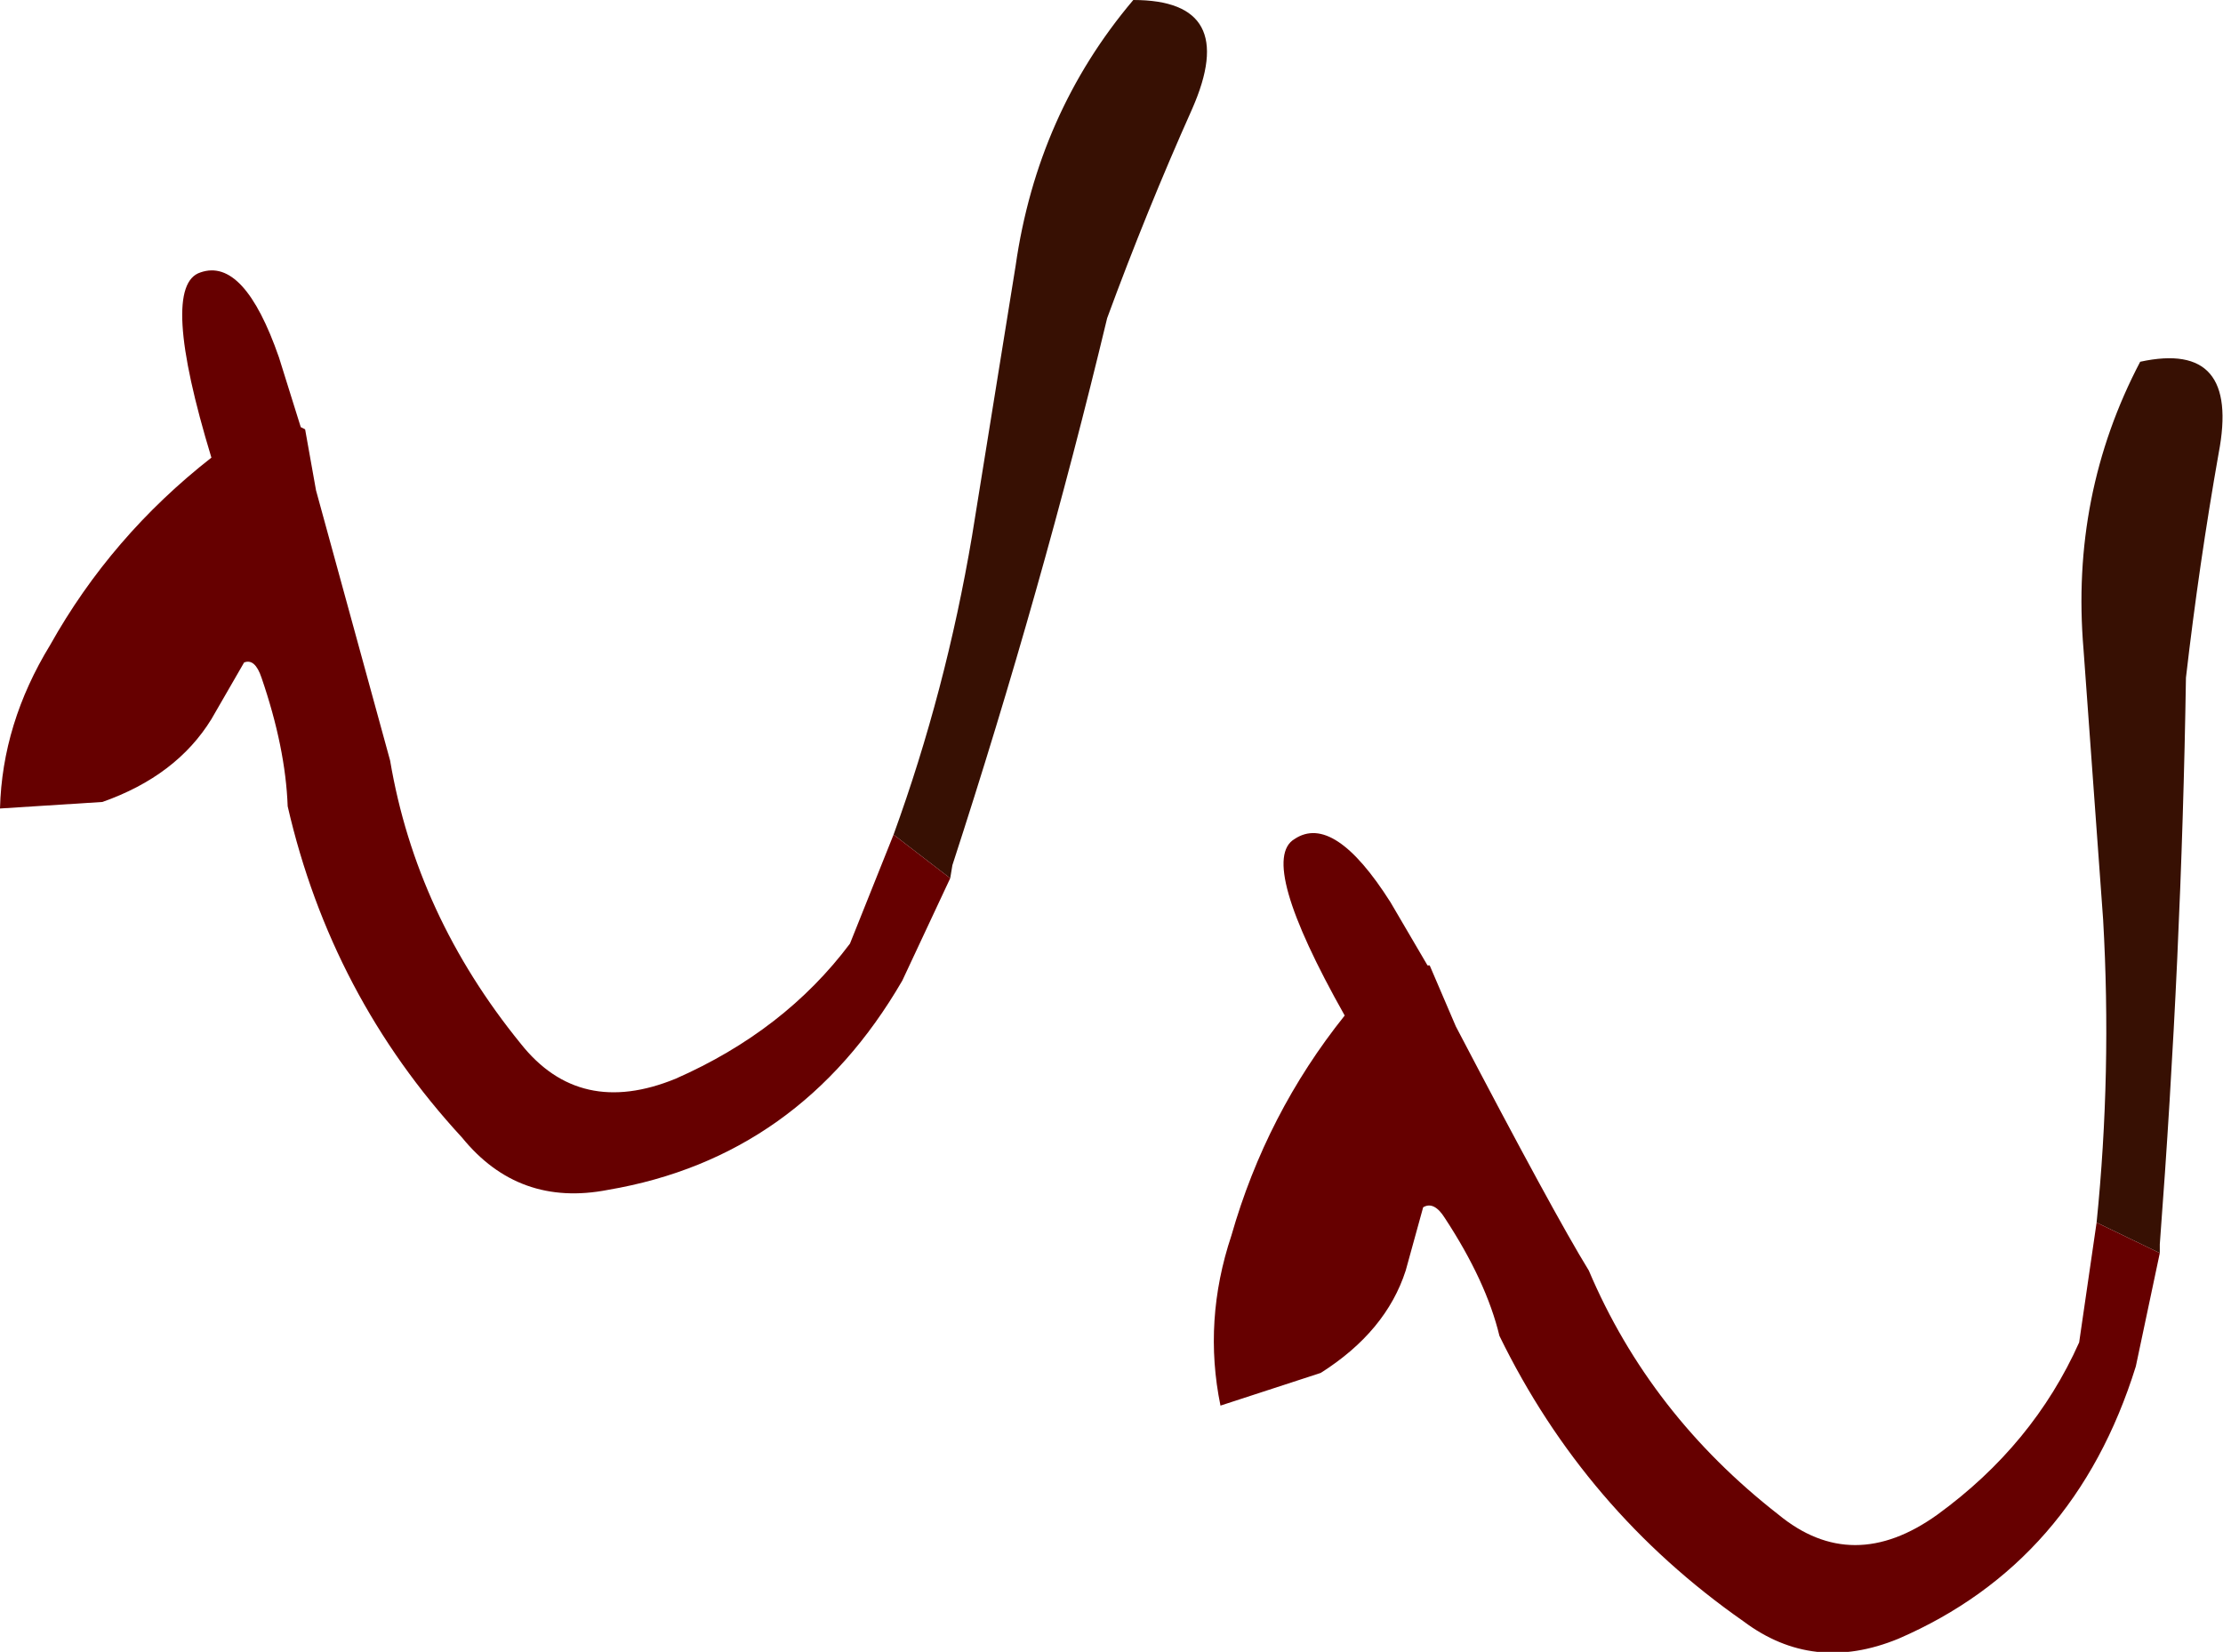
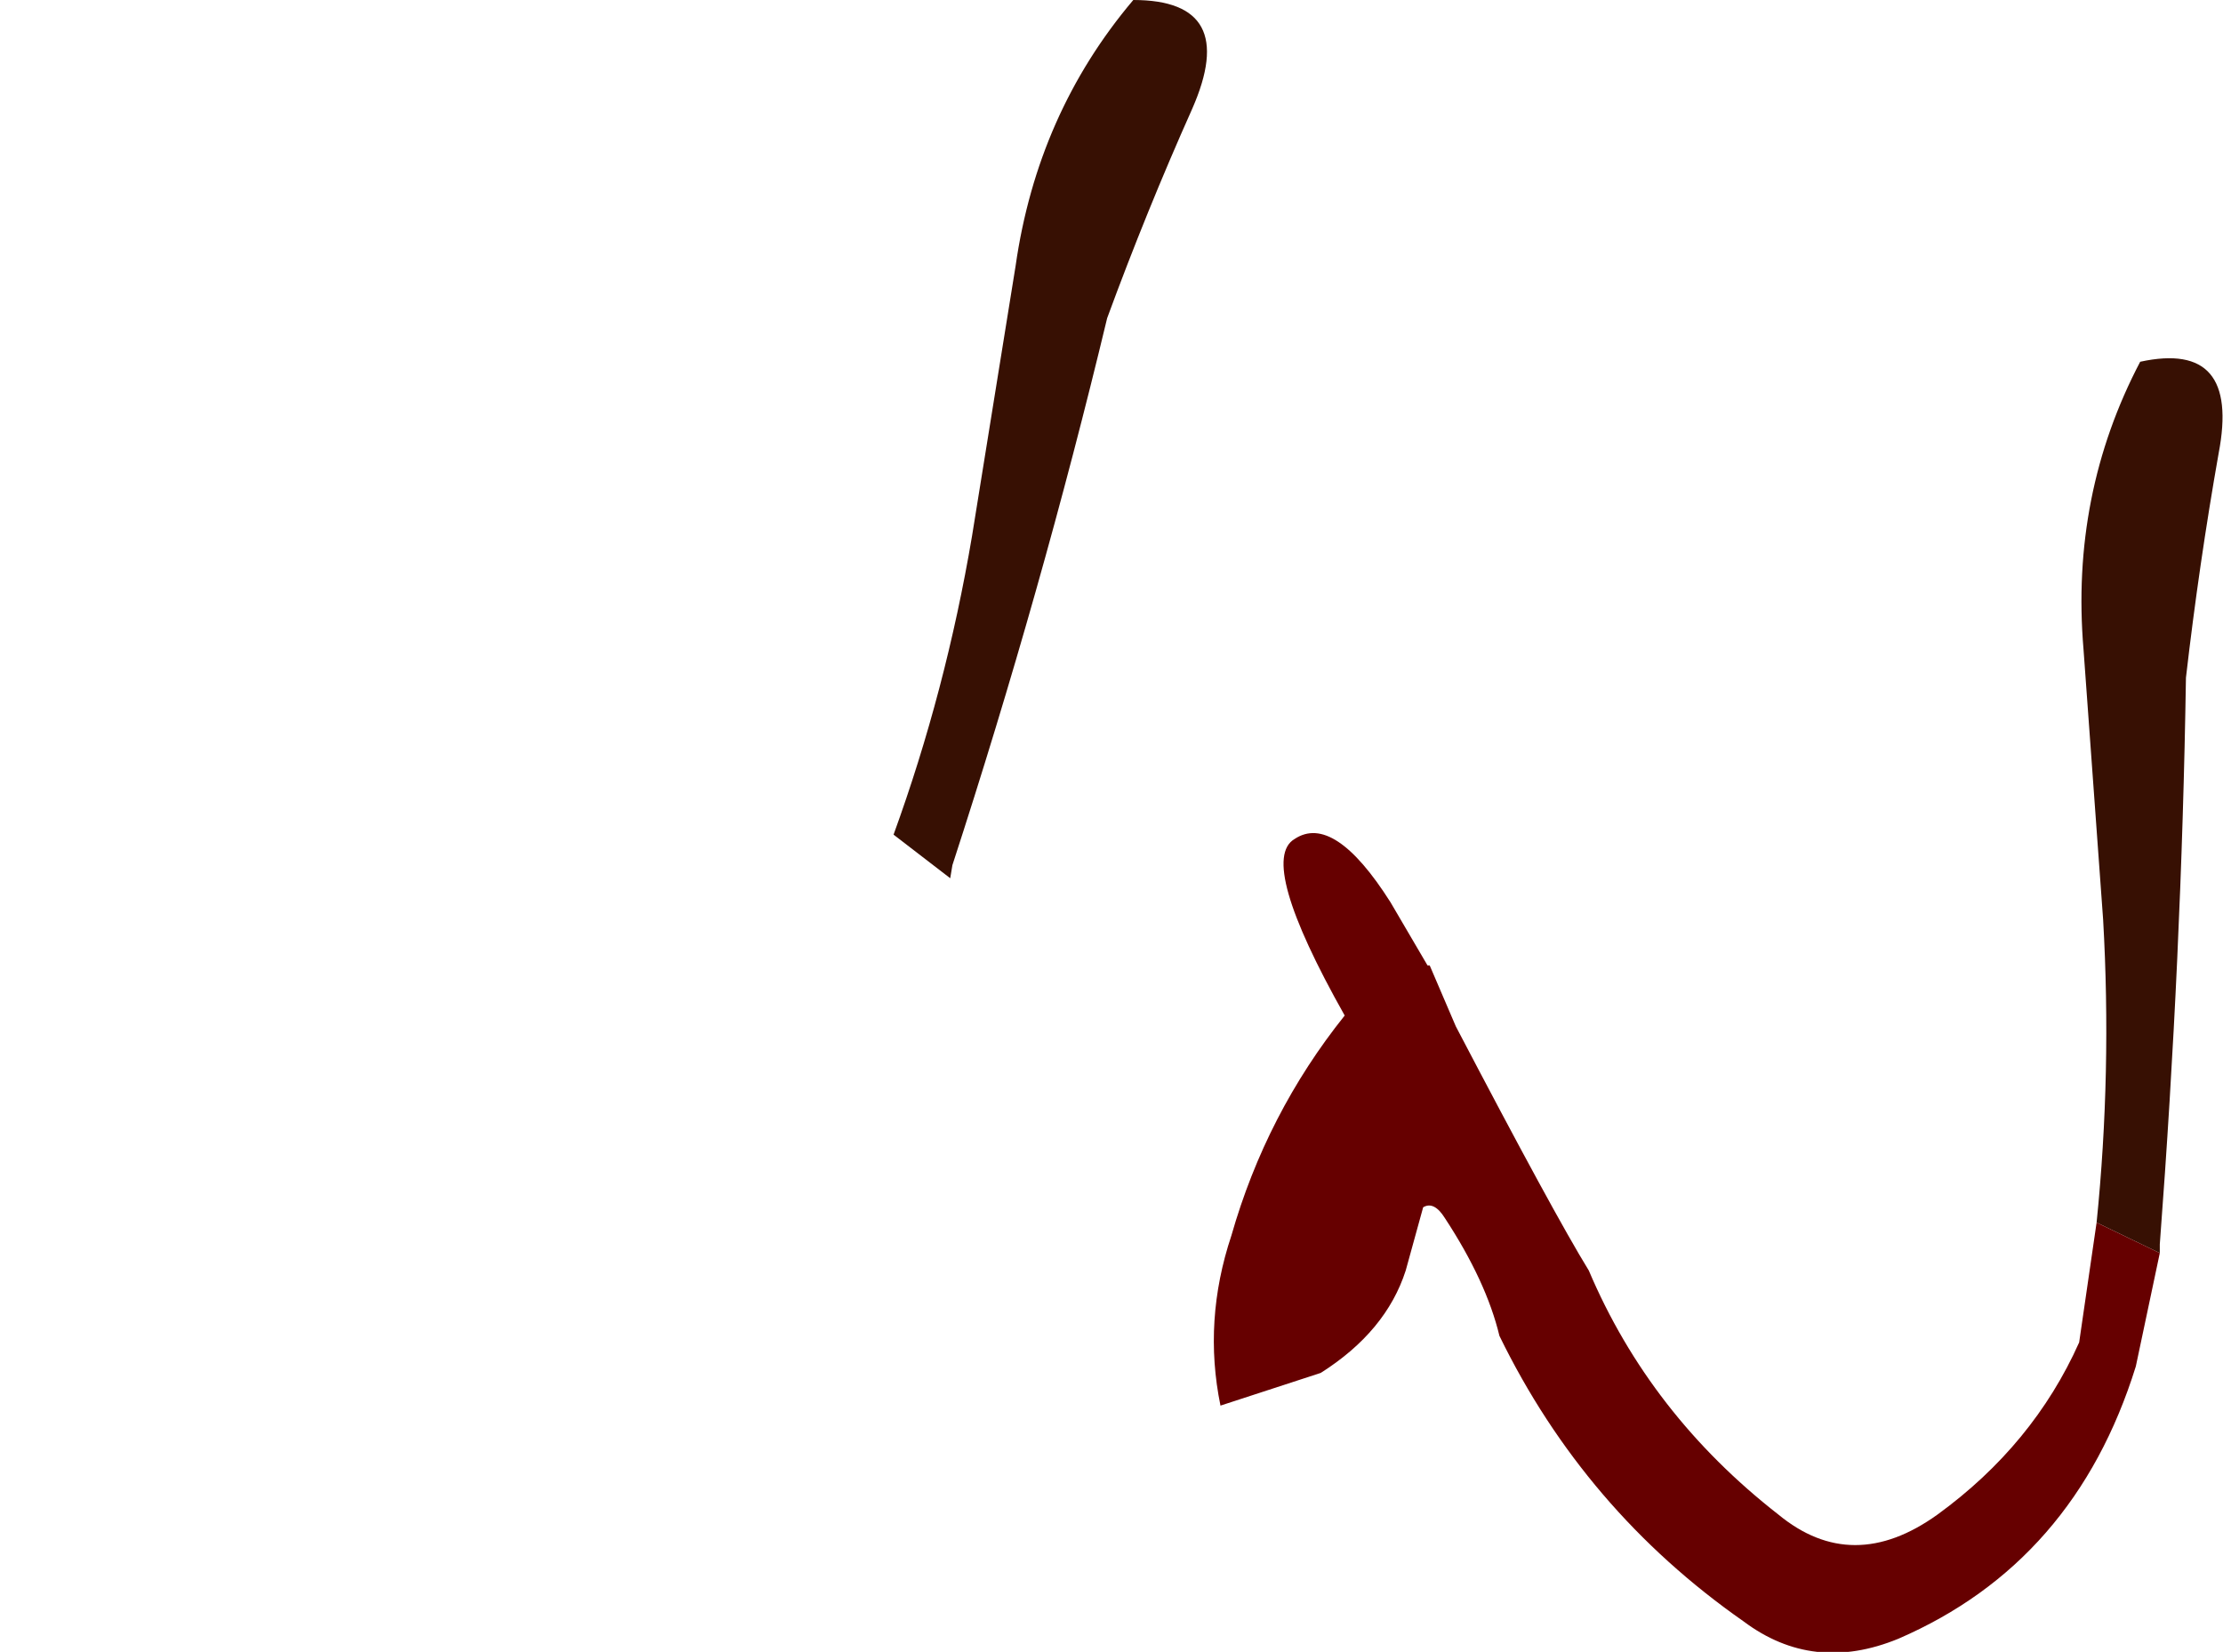
<svg xmlns="http://www.w3.org/2000/svg" height="37.9px" width="51.0px">
  <g transform="matrix(1.0, 0.0, 0.0, 1.0, 25.1, 2.7)">
    <path d="M-4.6 16.45 Q-3.4 13.15 -2.8 9.6 L-1.8 3.4 Q-1.3 -0.1 0.9 -2.7 3.35 -2.7 2.25 -0.2 1.2 2.15 0.3 4.6 -1.2 10.85 -3.25 17.15 L-3.3 17.45 -4.6 16.45" fill="#371003" fill-rule="evenodd" stroke="none" />
-     <path d="M-3.3 17.45 L-4.4 19.8 Q-6.75 23.85 -11.15 24.6 -13.2 25.0 -14.5 23.4 -17.5 20.15 -18.5 15.8 -18.55 14.45 -19.1 12.85 -19.25 12.4 -19.5 12.5 L-20.25 13.8 Q-21.05 15.1 -22.75 15.7 L-25.1 15.85 Q-25.05 13.9 -23.95 12.1 -22.55 9.6 -20.25 7.8 -21.45 3.85 -20.5 3.55 -19.5 3.2 -18.7 5.5 L-18.2 7.1 -18.1 7.15 -17.85 8.55 -16.15 14.75 Q-15.55 18.3 -13.15 21.25 -11.8 22.95 -9.6 22.05 -7.1 20.95 -5.6 18.95 L-4.6 16.45 -3.3 17.45" fill="#660000" fill-rule="evenodd" stroke="none" />
    <path d="M23.0 25.35 Q23.35 21.9 23.15 18.4 L22.7 12.2 Q22.4 8.65 24.0 5.6 26.3 5.1 25.8 7.7 25.35 10.25 25.05 12.85 24.95 19.25 24.45 25.85 L24.45 26.05 23.0 25.35" fill="#371003" fill-rule="evenodd" stroke="none" />
    <path d="M24.45 26.05 L23.9 28.65 Q22.5 33.15 18.45 34.9 16.5 35.7 14.9 34.5 11.25 31.95 9.3 27.95 9.0 26.7 8.05 25.25 7.8 24.85 7.55 25.0 L7.15 26.45 Q6.7 27.85 5.2 28.8 L2.9 29.55 Q2.5 27.6 3.15 25.65 3.95 22.85 5.75 20.6 3.75 17.05 4.6 16.55 5.5 15.95 6.8 18.0 L7.65 19.45 7.7 19.45 8.3 20.85 Q10.55 25.15 11.35 26.45 12.75 29.75 15.7 32.05 17.4 33.45 19.35 32.05 21.55 30.45 22.6 28.1 L23.0 25.35 24.45 26.05" fill="#660000" fill-rule="evenodd" stroke="none" />
  </g>
</svg>